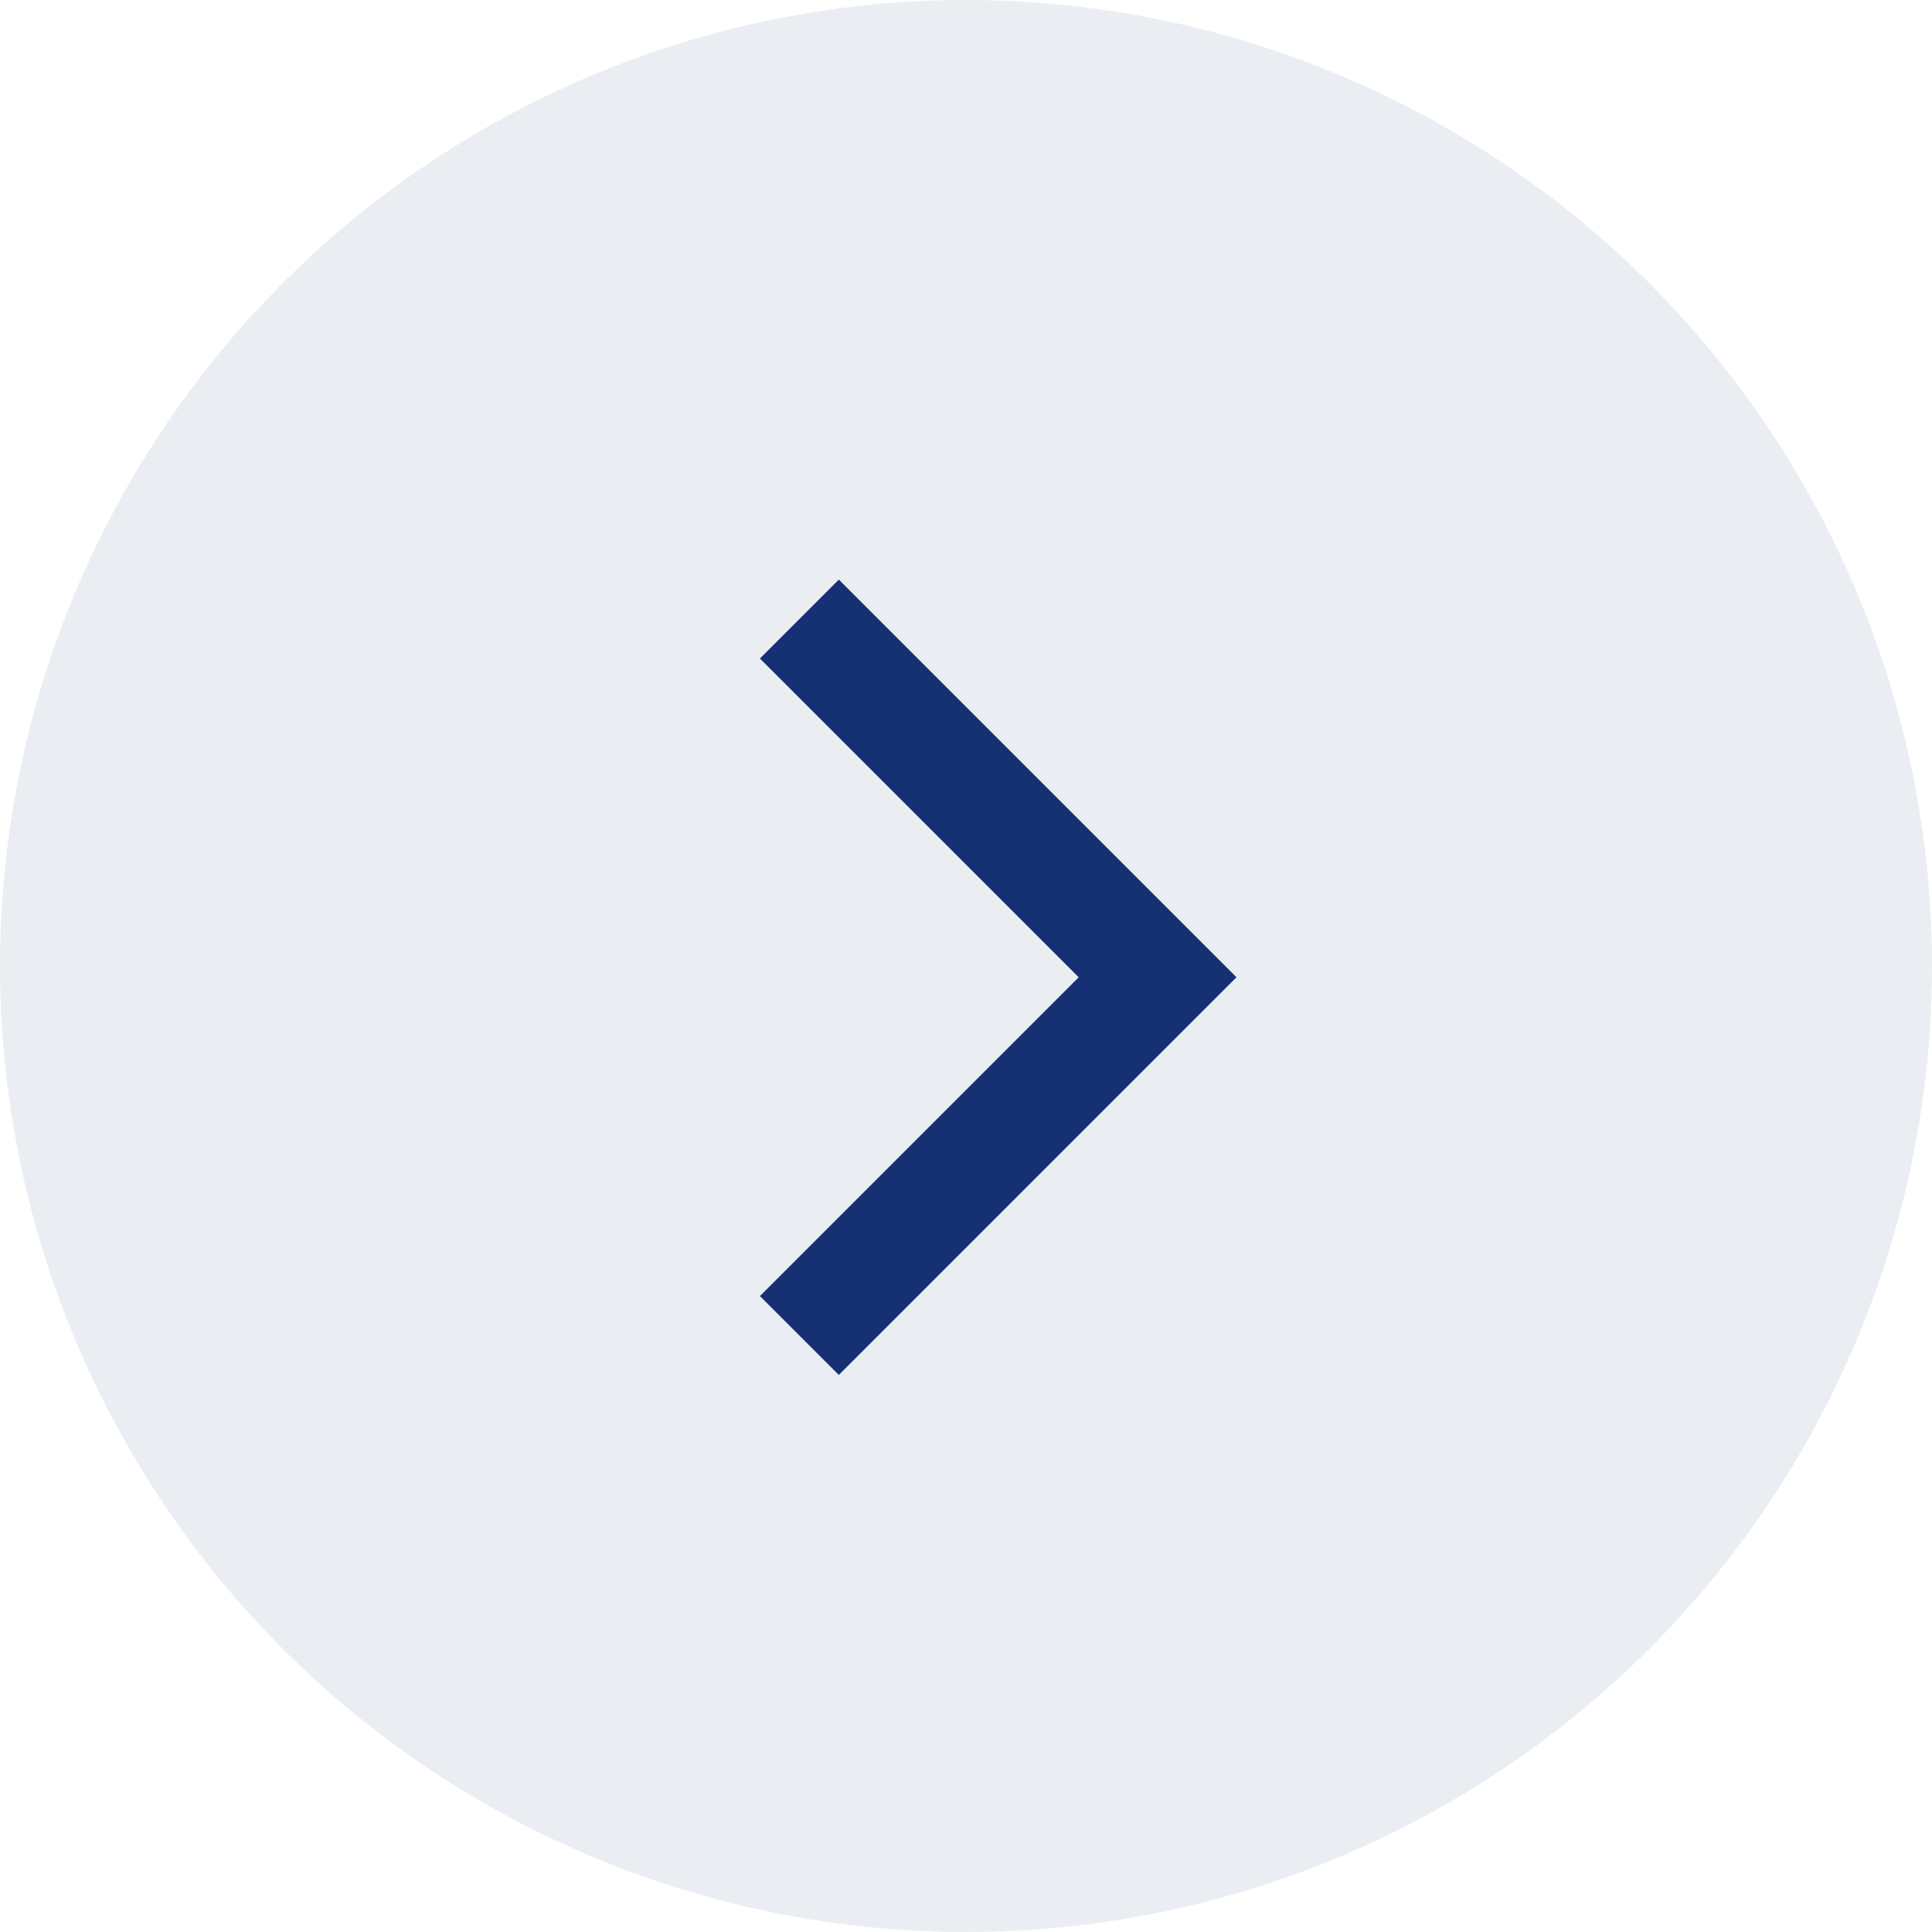
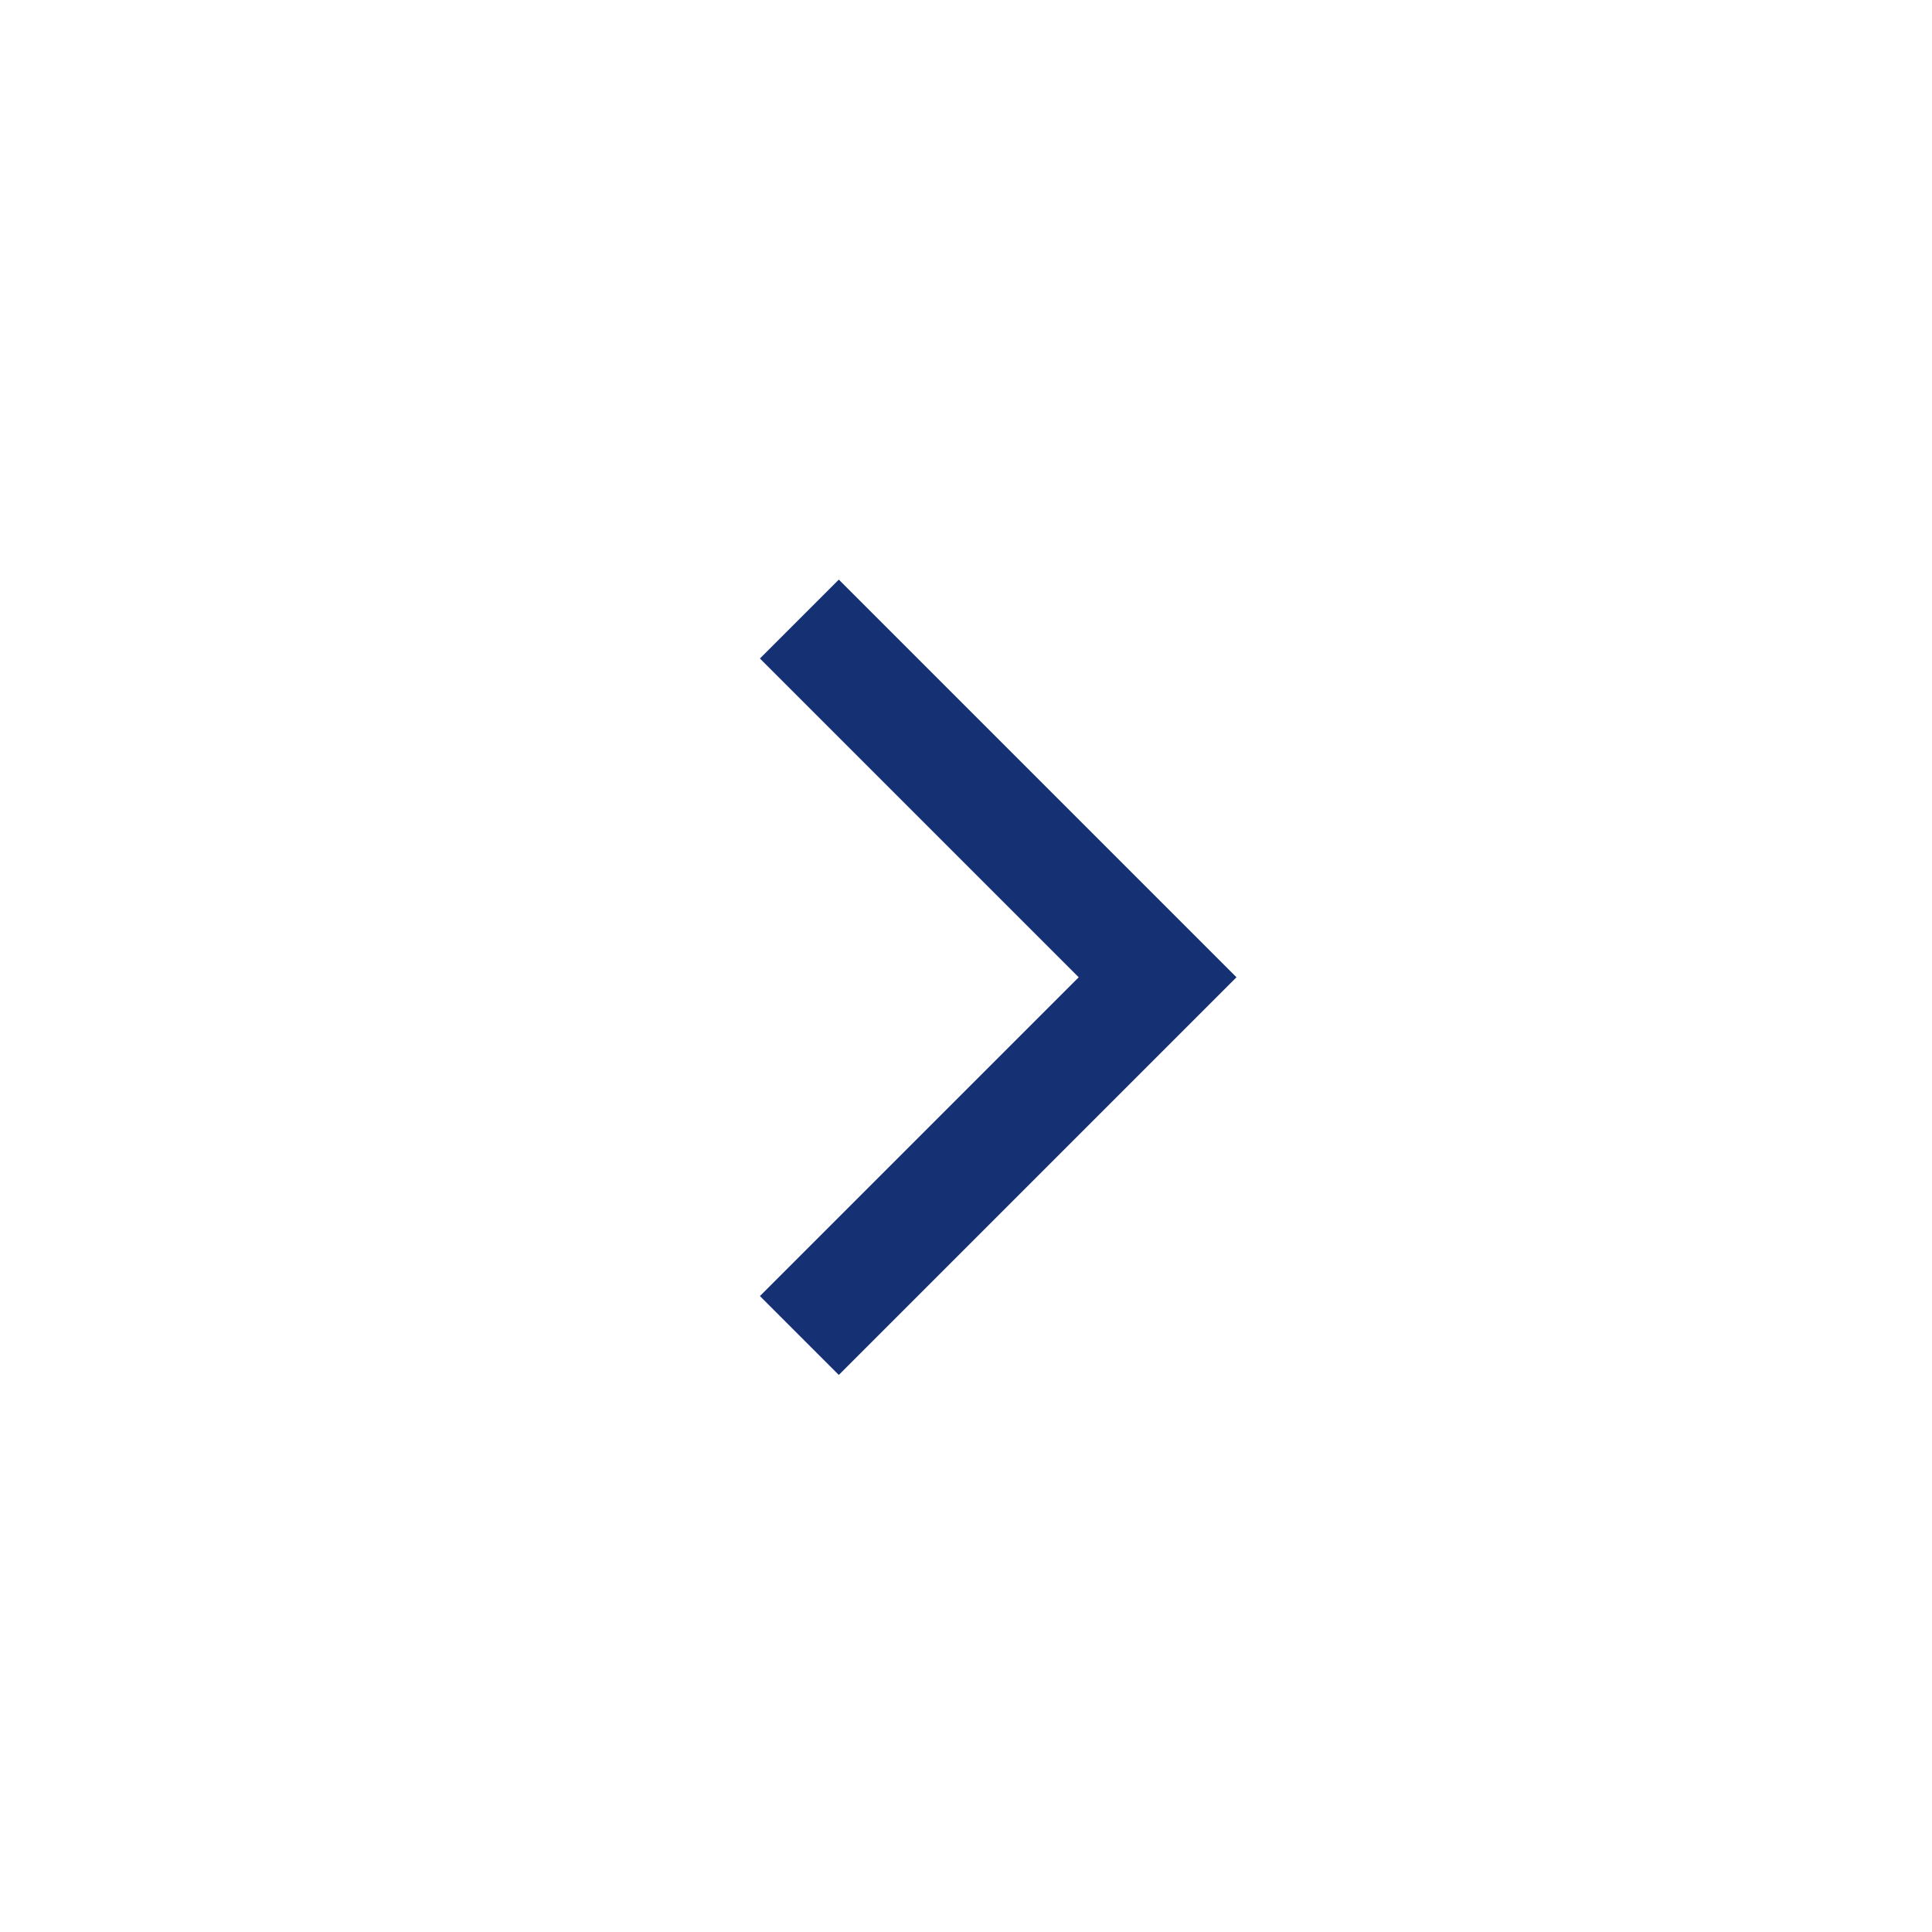
<svg xmlns="http://www.w3.org/2000/svg" width="60" height="60" viewBox="0 0 60 60">
  <g data-name="Icon-arrow forward" transform="translate(-660 -1690.523)">
-     <circle data-name="Ellipse 17" cx="30" cy="30" r="30" transform="translate(660 1690.523)" style="fill:#d7dee6;opacity:.5" />
    <g data-name="Icon-Chevron Arrow">
      <path data-name="chevron arrow" d="m18.75 36.3-2.45-2.45 9.9-9.9-9.9-9.9 2.45-2.45L31.1 23.95z" transform="translate(667.3 1696.923)" style="fill:#153073" />
    </g>
  </g>
</svg>